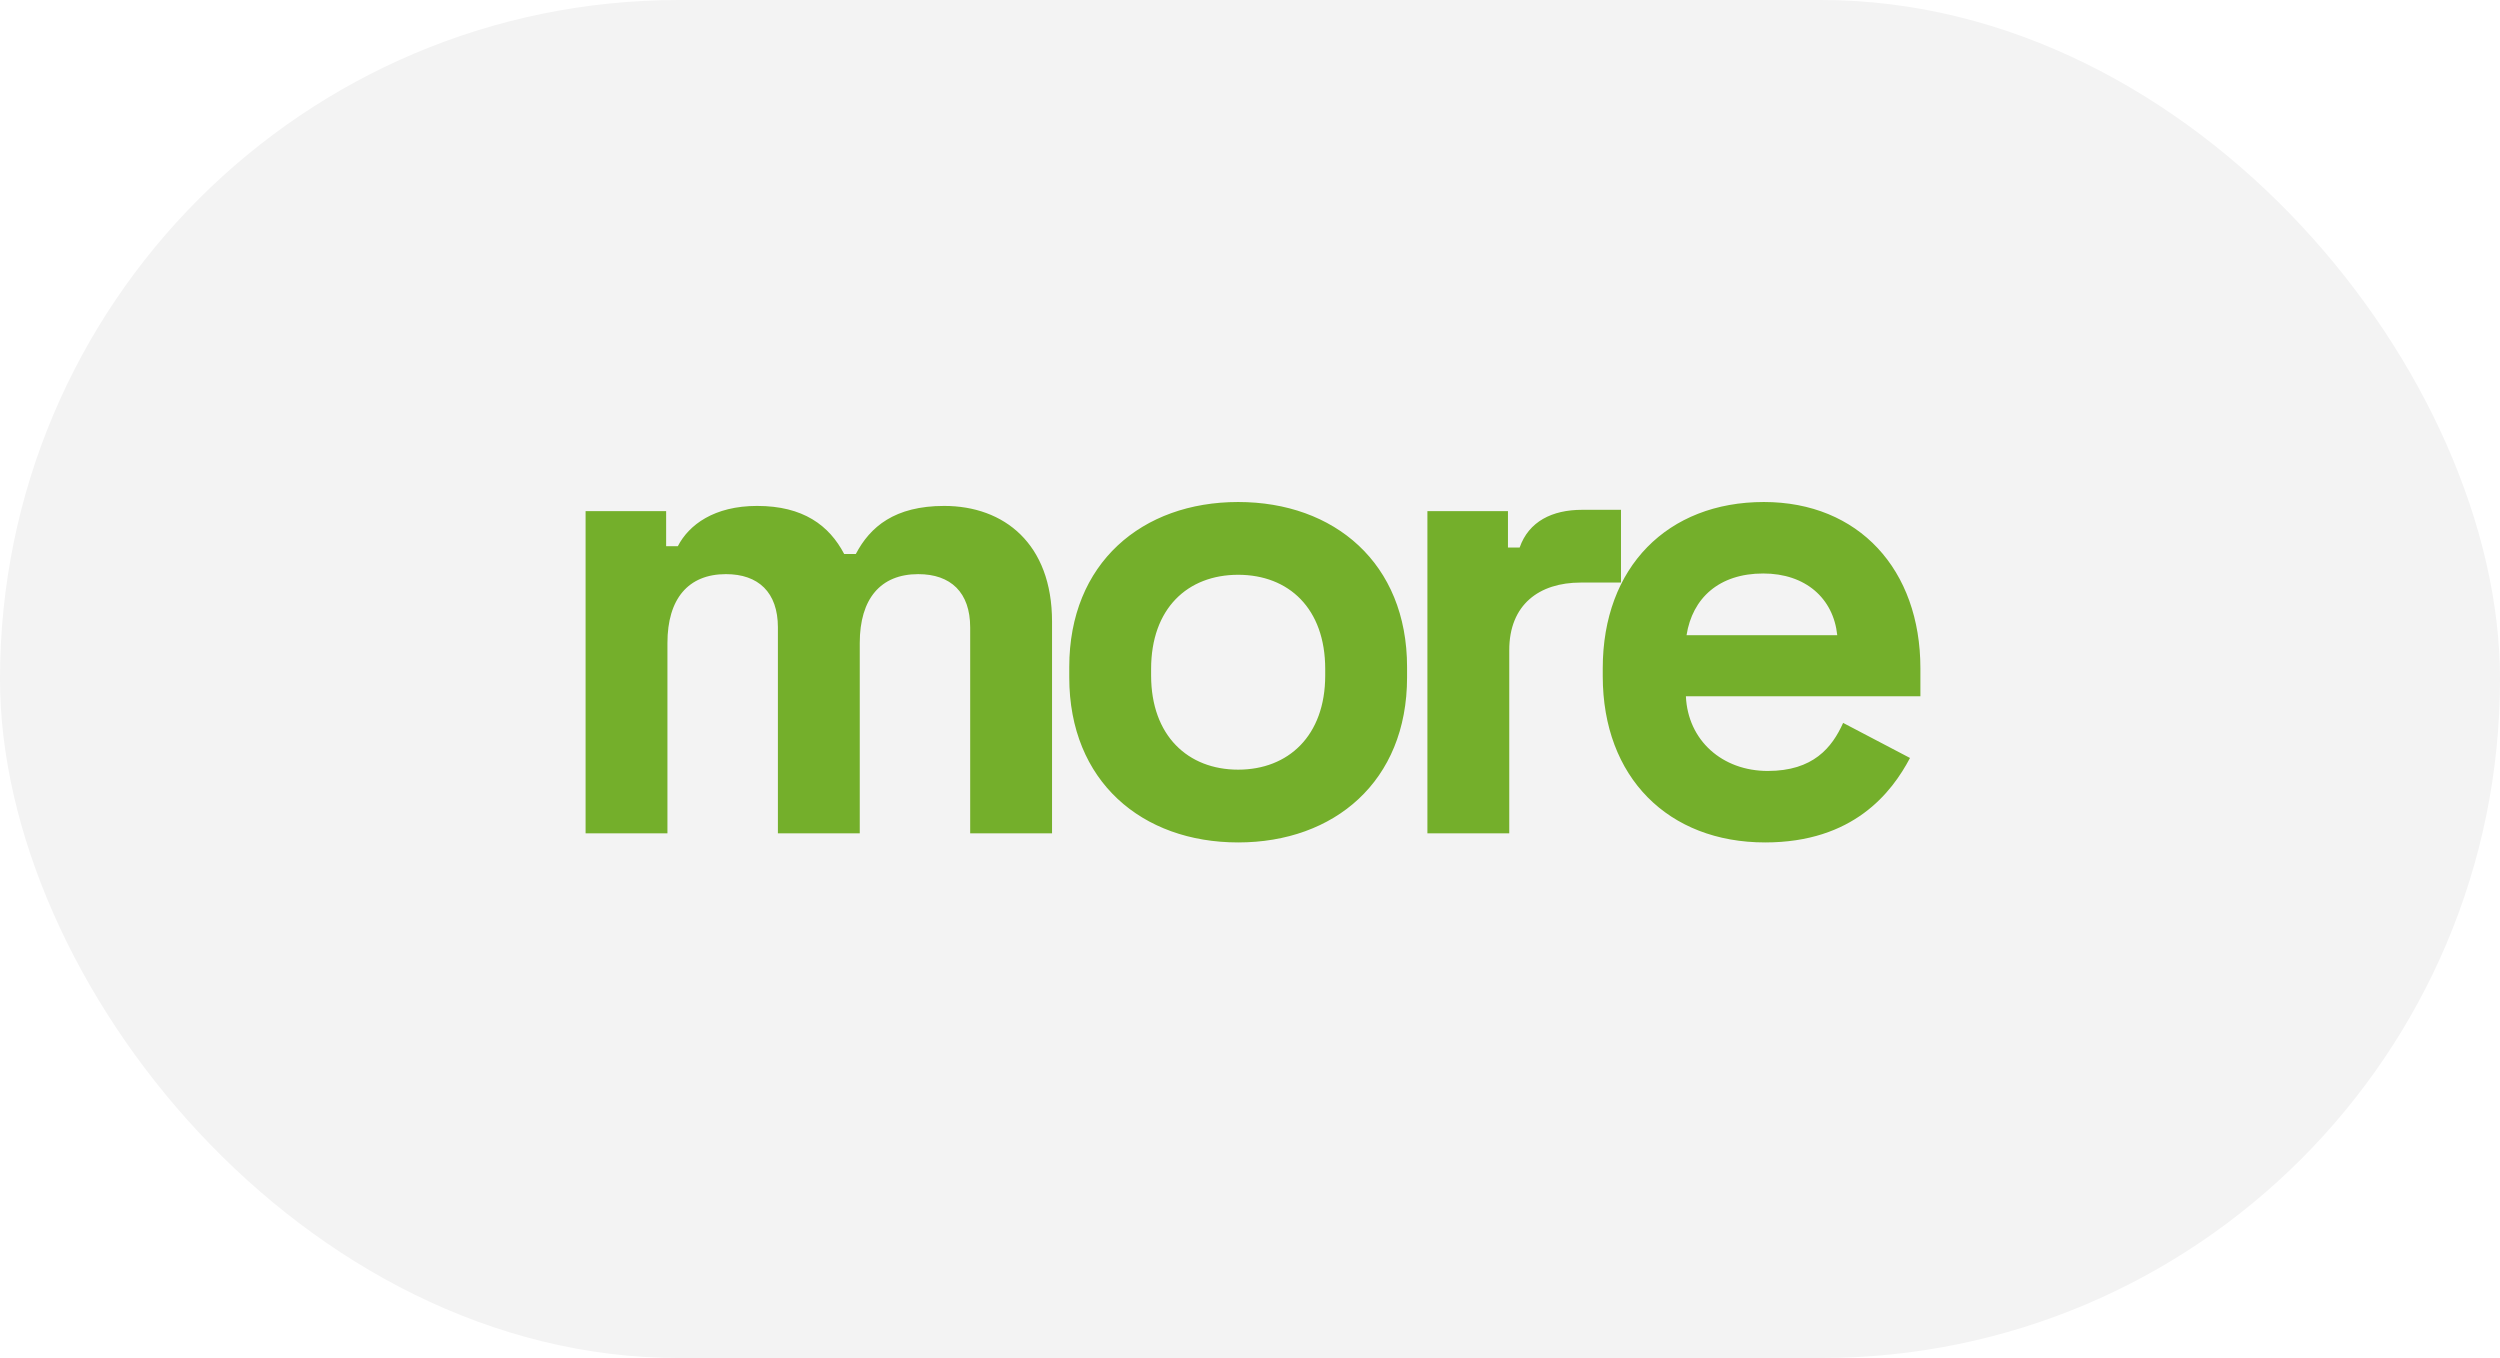
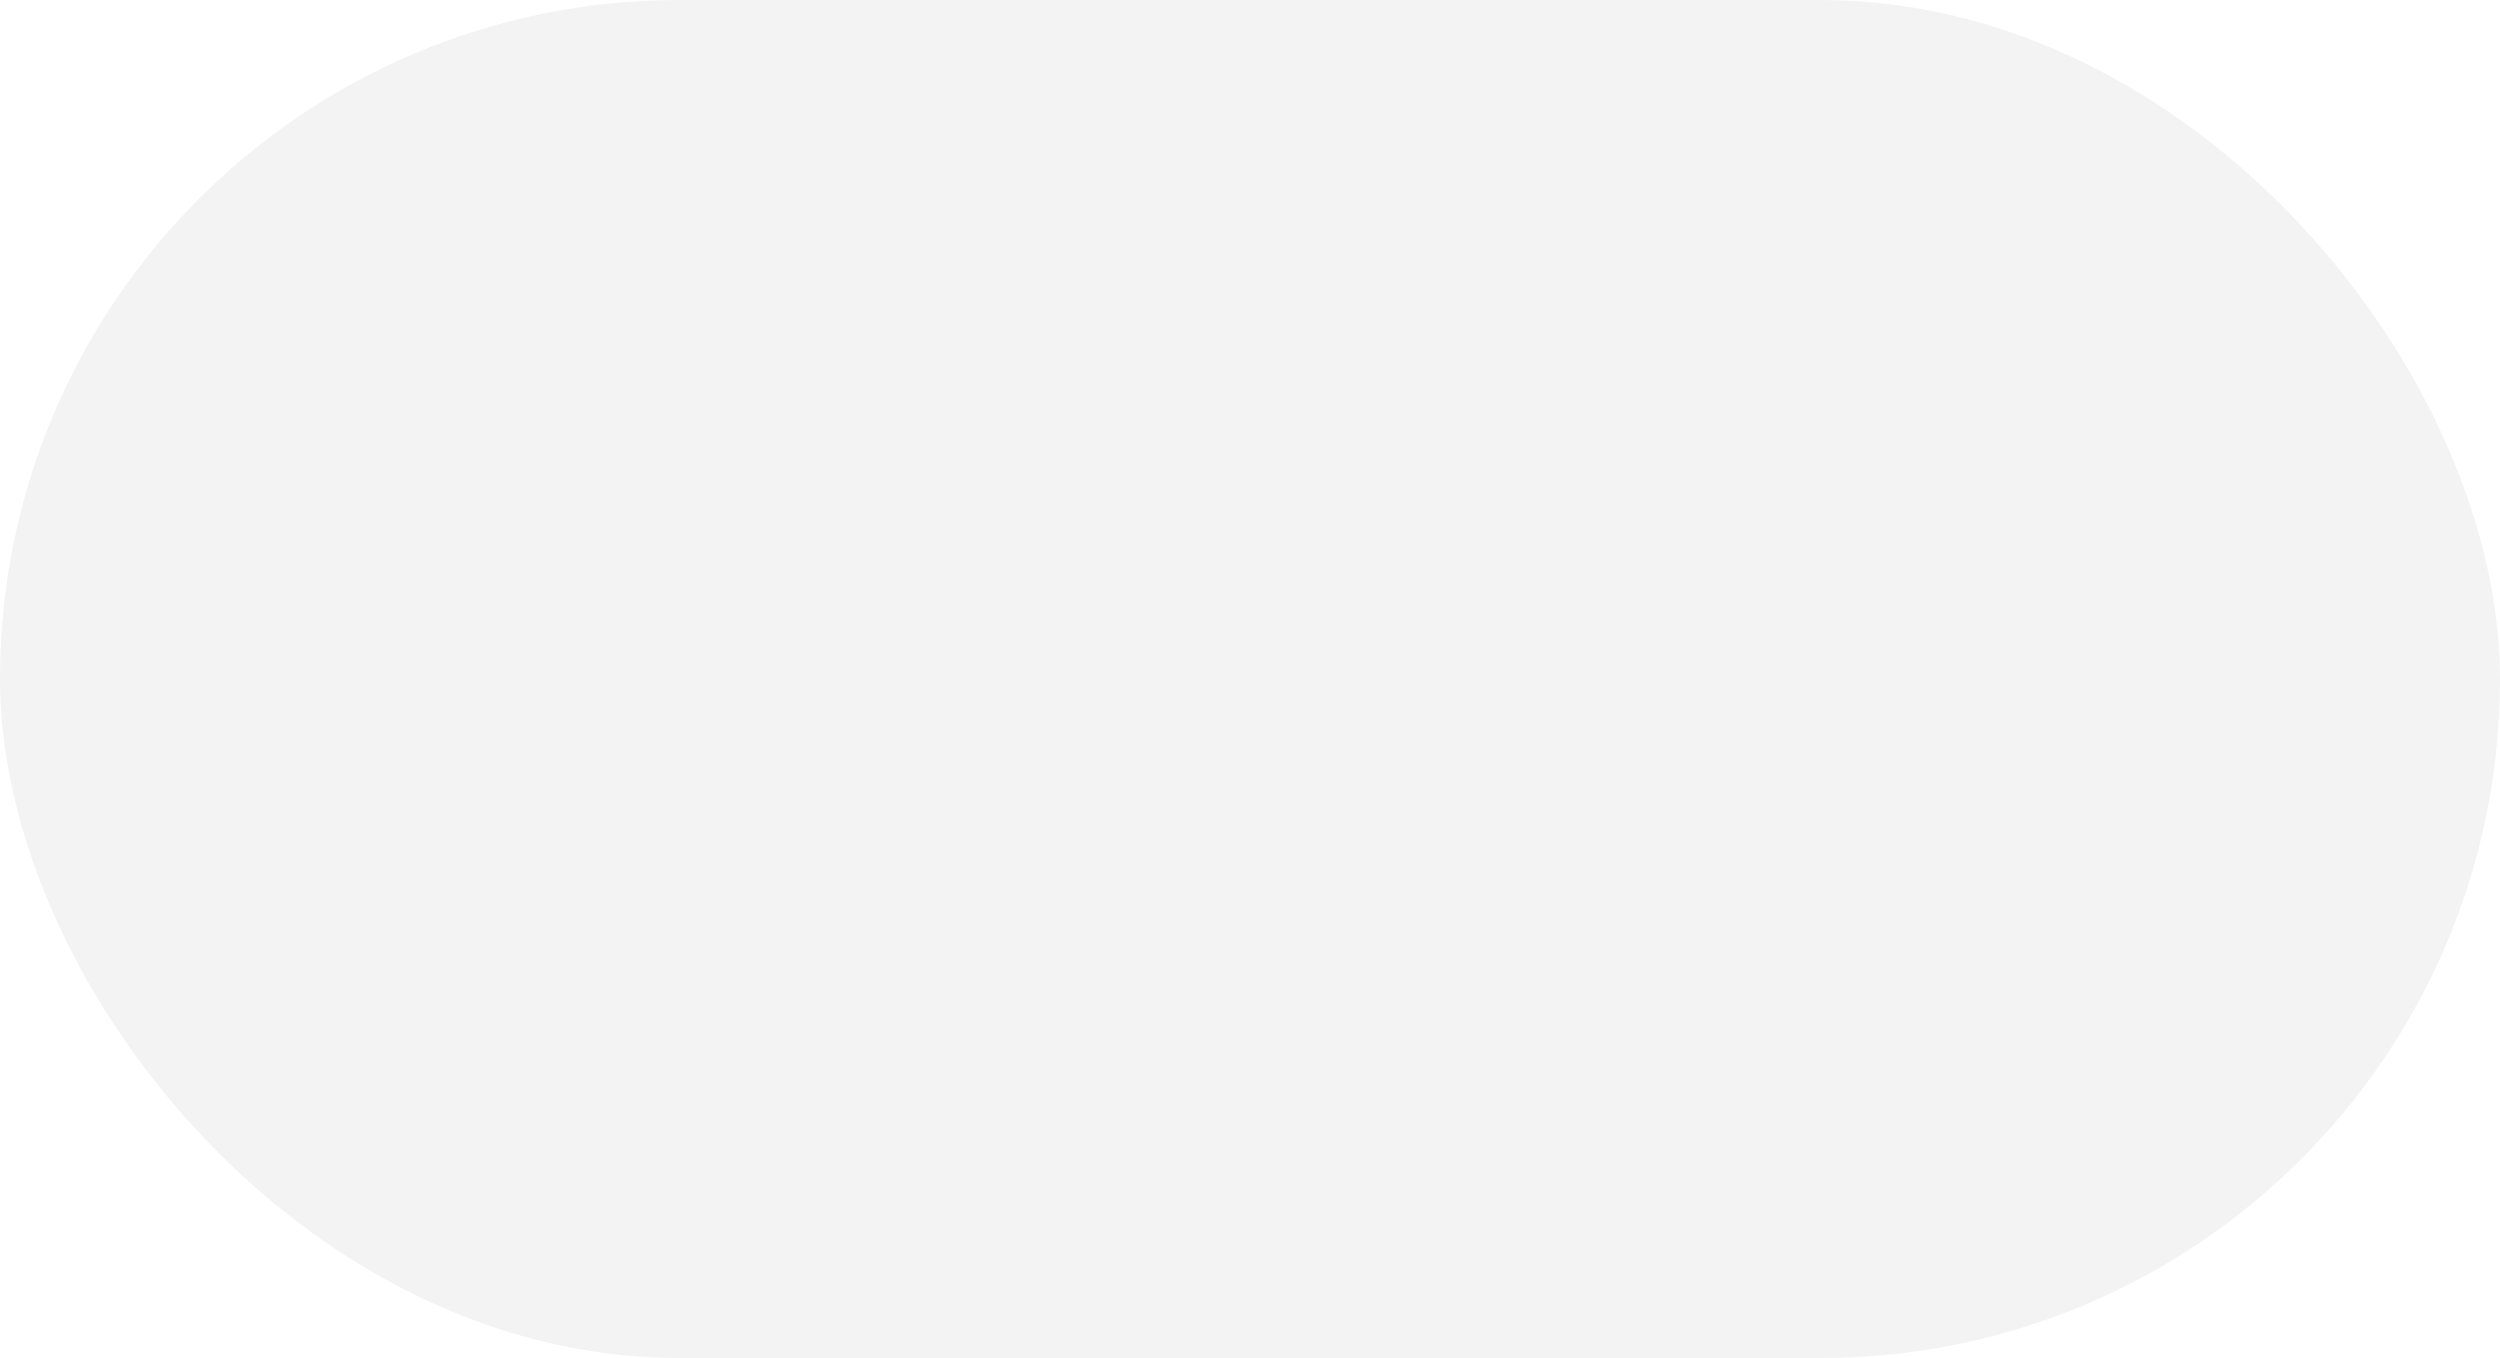
<svg xmlns="http://www.w3.org/2000/svg" width="81" height="44" viewBox="0 0 81 44" fill="none">
  <g filter="url(#filter0_b_81_154)">
    <rect width="81" height="44" rx="22" fill="#F3F3F3" />
-     <path d="M18.973 27H21.625V20.833C21.625 19.402 22.299 18.602 23.52 18.602C24.572 18.602 25.204 19.191 25.204 20.328V27H27.856V20.833C27.856 19.402 28.529 18.602 29.75 18.602C30.802 18.602 31.434 19.191 31.434 20.328V27H34.086V20.138C34.086 17.613 32.528 16.392 30.592 16.392C28.992 16.392 28.192 17.065 27.729 17.949H27.351C26.866 17.023 26.024 16.392 24.53 16.392C23.141 16.392 22.32 17.002 21.962 17.697H21.583V16.56H18.973V27ZM40.116 27.295C43.231 27.295 45.589 25.316 45.589 21.948V21.612C45.589 18.244 43.231 16.265 40.116 16.265C37.001 16.265 34.644 18.244 34.644 21.612V21.948C34.644 25.316 37.001 27.295 40.116 27.295ZM40.116 24.937C38.496 24.937 37.296 23.843 37.296 21.885V21.675C37.296 19.717 38.475 18.623 40.116 18.623C41.758 18.623 42.937 19.717 42.937 21.675V21.885C42.937 23.843 41.737 24.937 40.116 24.937ZM46.248 27H48.9V21.064C48.9 19.591 49.868 18.875 51.215 18.875H52.52V16.518H51.257C50.289 16.518 49.531 16.897 49.237 17.739H48.858V16.56H46.248V27ZM57.191 27.295C60.053 27.295 61.295 25.674 61.884 24.558L59.717 23.422C59.359 24.222 58.748 24.979 57.275 24.979C55.802 24.979 54.686 23.99 54.623 22.559H62.221V21.654C62.221 18.454 60.222 16.265 57.149 16.265C54.033 16.265 51.929 18.37 51.929 21.654V21.906C51.929 25.19 54.055 27.295 57.191 27.295ZM54.644 20.58C54.833 19.381 55.696 18.581 57.128 18.581C58.496 18.581 59.401 19.381 59.527 20.58H54.644Z" fill="#74AF2B" />
  </g>
  <defs>
    <filter id="filter0_b_81_154" x="-17.54" y="-17.54" width="116.08" height="79.08" filterUnits="userSpaceOnUse" color-interpolation-filters="sRGB">
      <feFlood flood-opacity="0" result="BackgroundImageFix" />
      <feGaussianBlur in="BackgroundImageFix" stdDeviation="8.77" />
      <feComposite in2="SourceAlpha" operator="in" result="effect1_backgroundBlur_81_154" />
      <feBlend mode="normal" in="SourceGraphic" in2="effect1_backgroundBlur_81_154" result="shape" />
    </filter>
  </defs>
</svg>